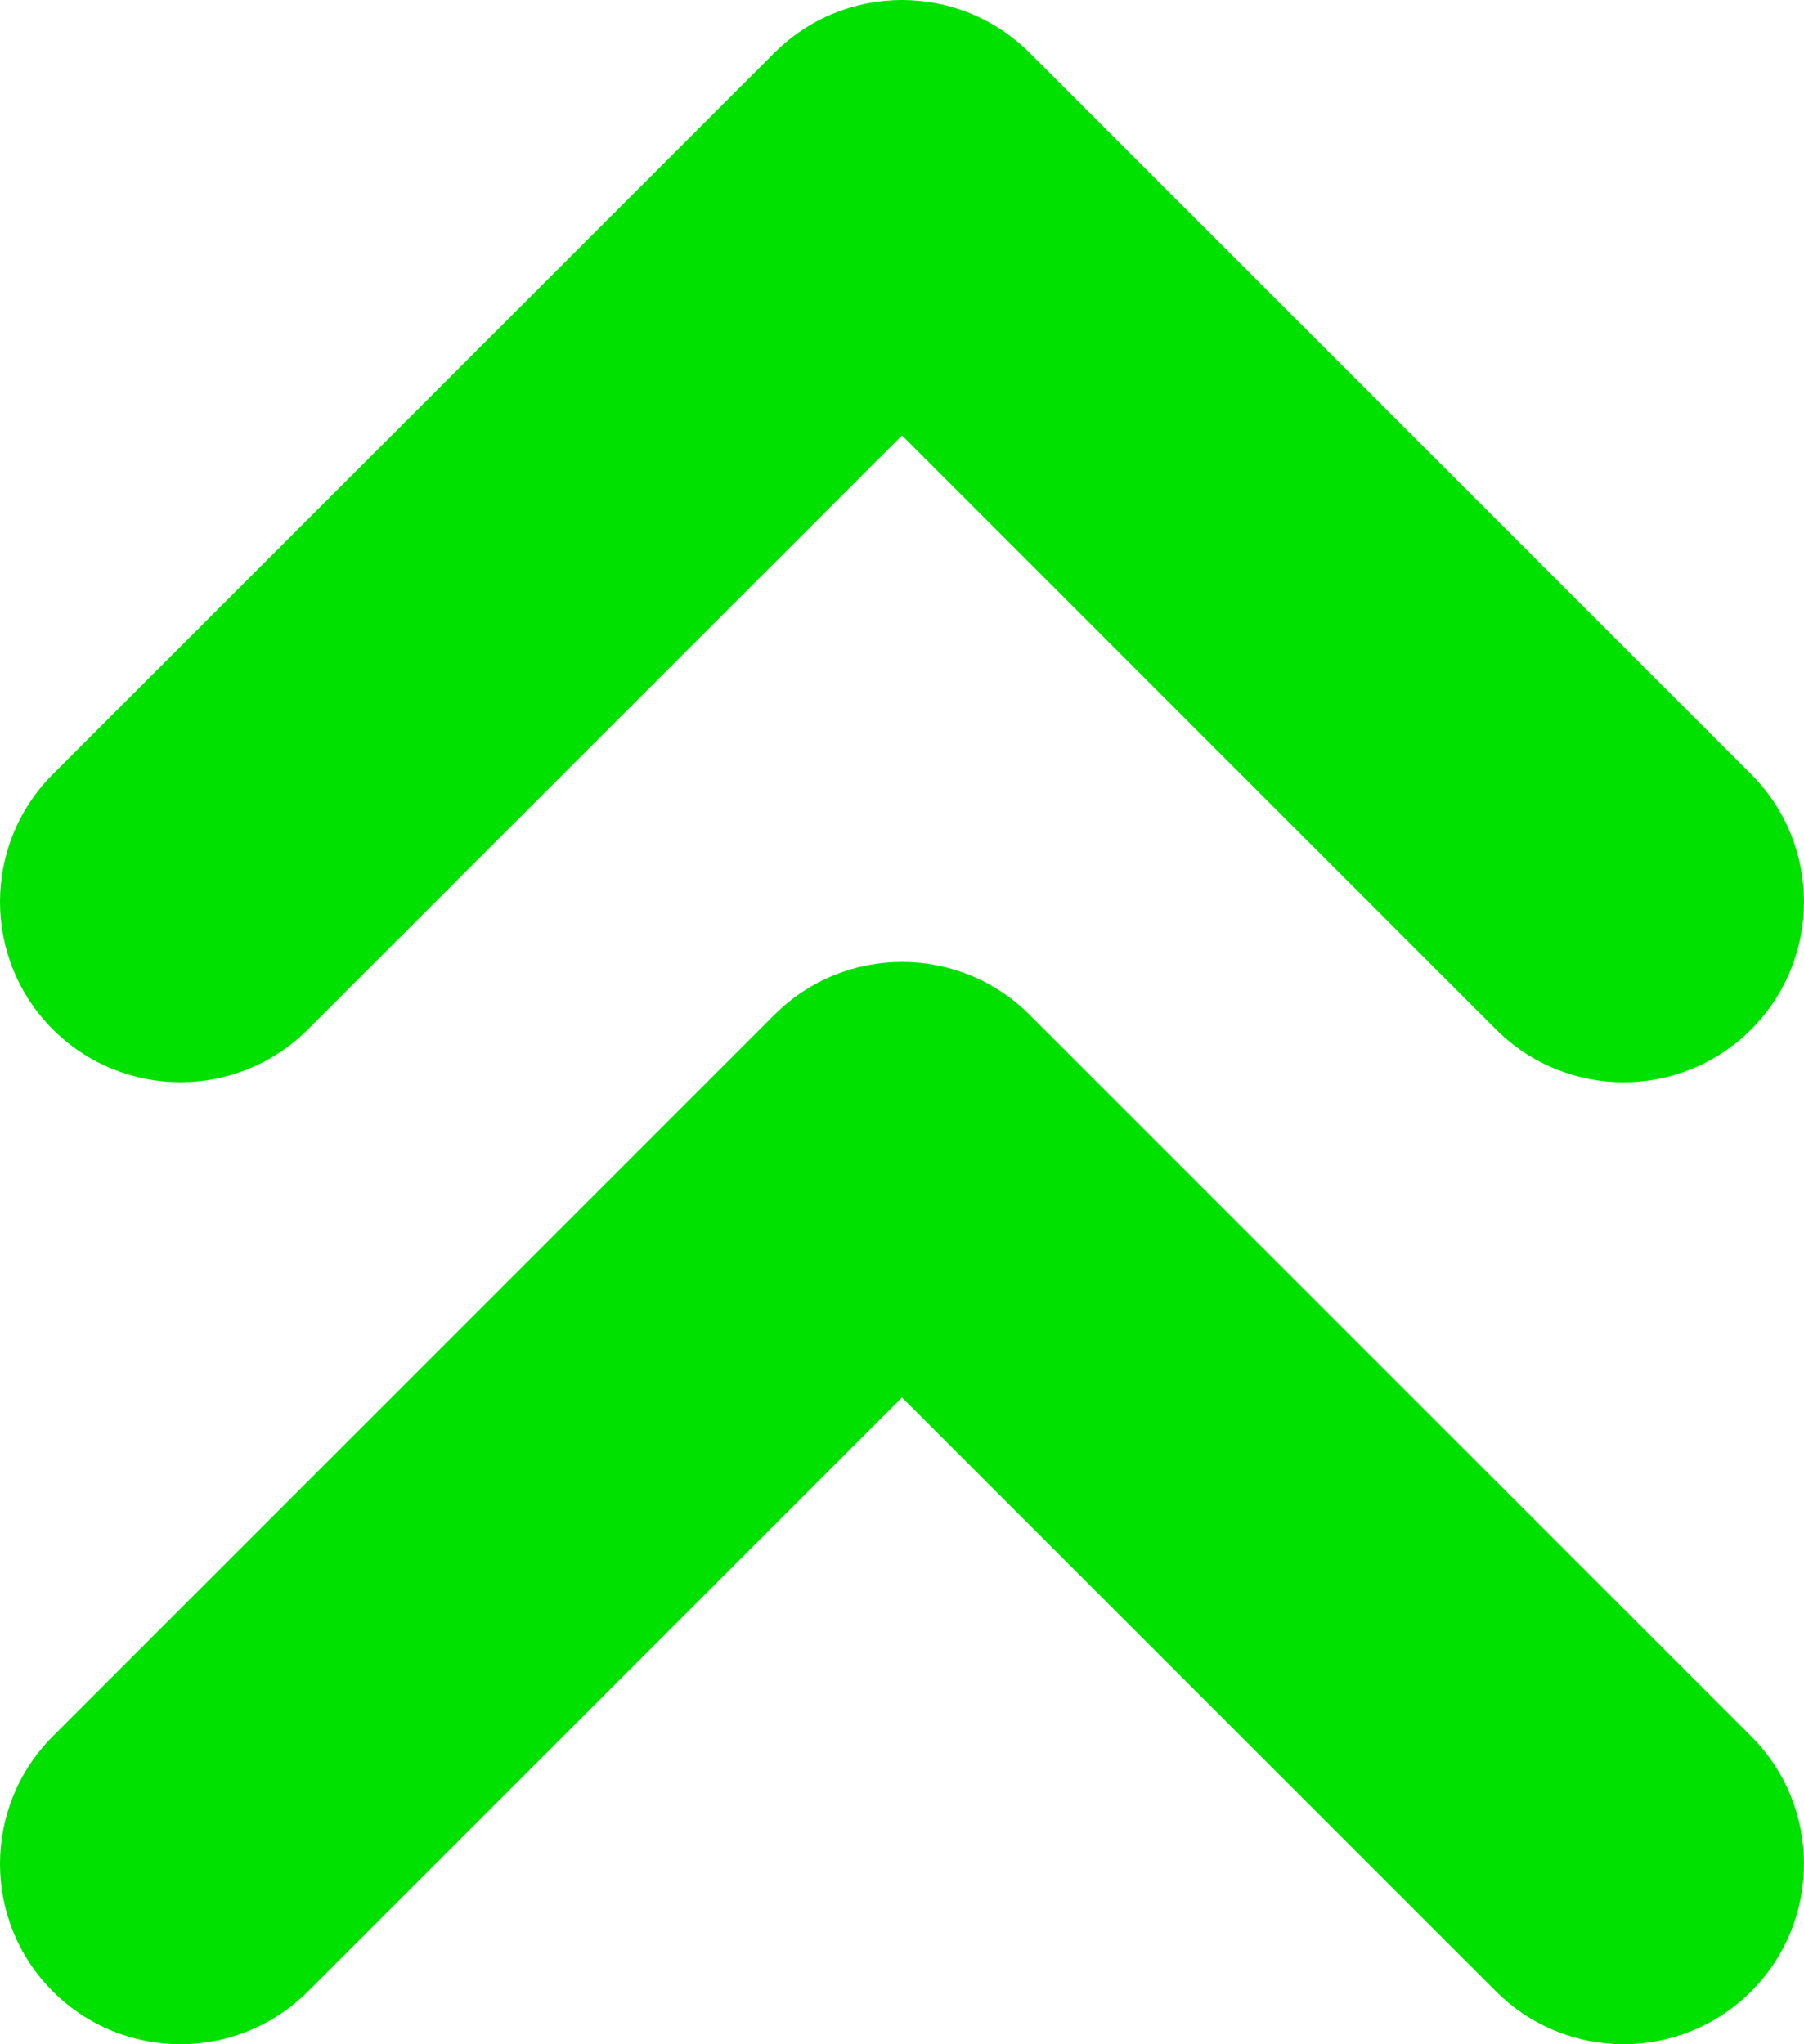
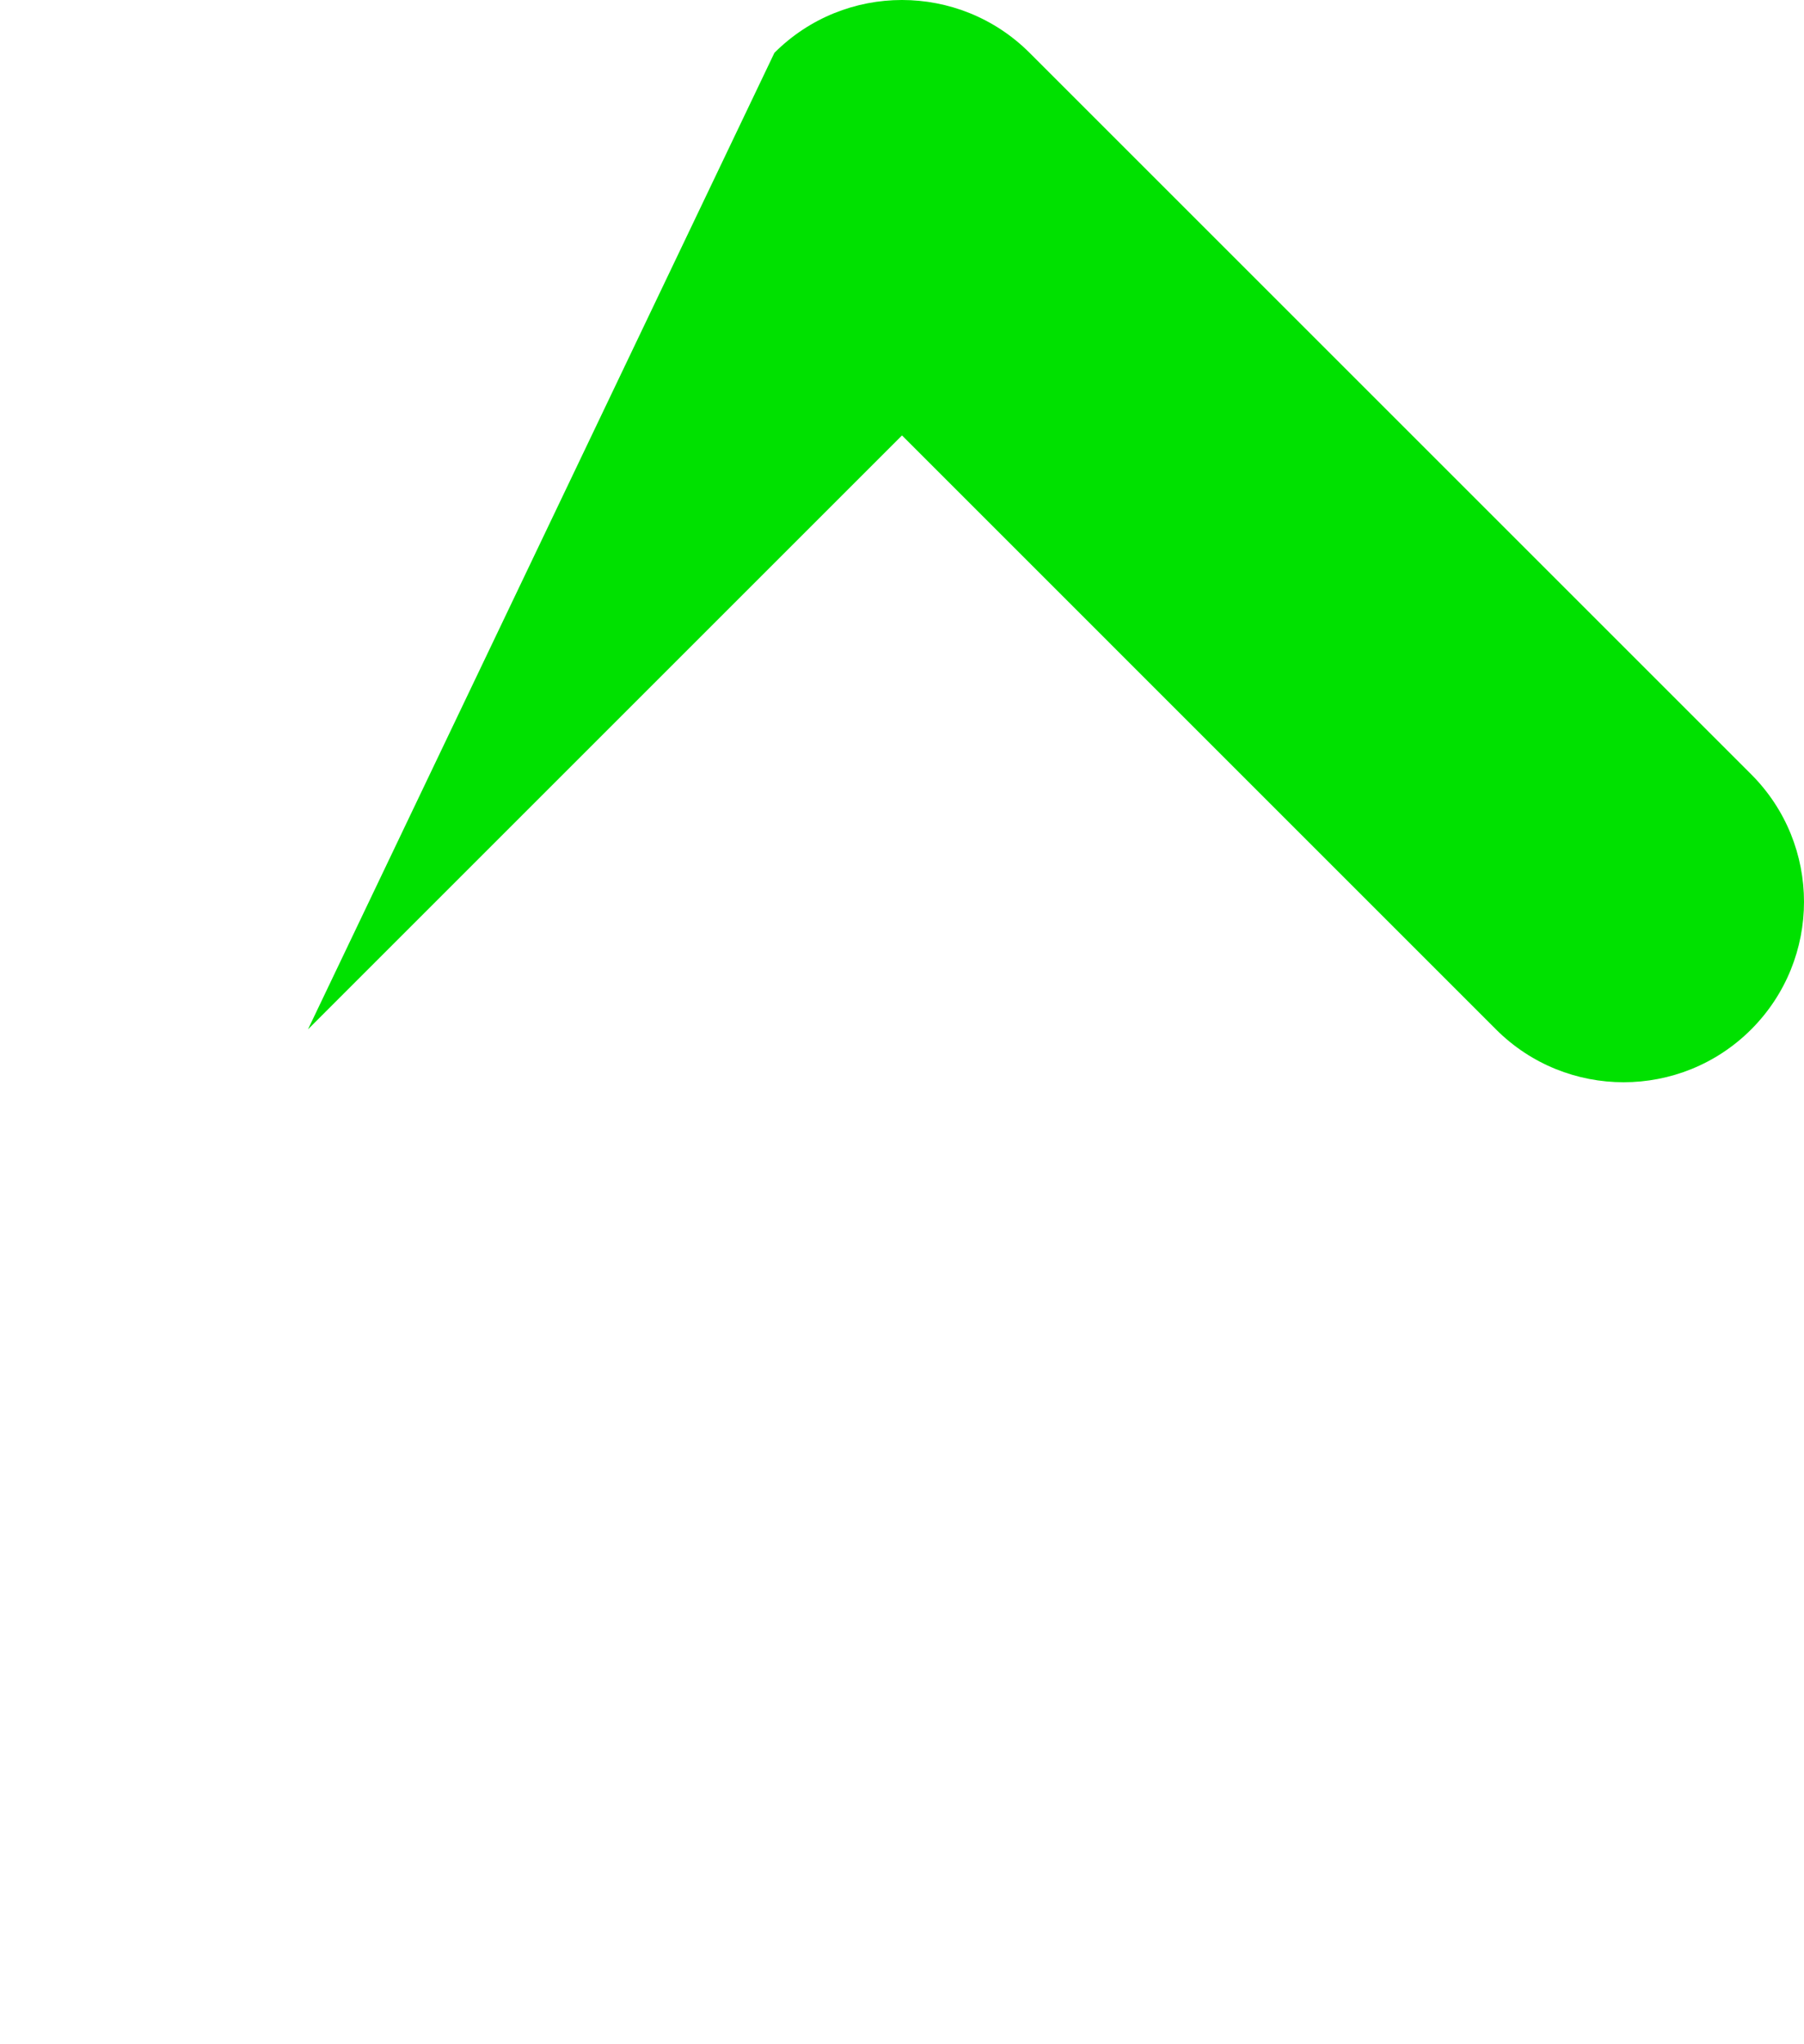
<svg xmlns="http://www.w3.org/2000/svg" id="Layer_1" data-name="Layer 1" viewBox="0 0 250 283.33">
-   <path d="M225,283.33c-6.4,0-12.8-2.44-17.68-7.32l-82.32-82.32-82.32,82.32c-9.76,9.76-25.59,9.76-35.36,0-9.76-9.76-9.76-25.59,0-35.36l100-100c9.76-9.76,25.59-9.76,35.36,0l100,100c9.76,9.76,9.76,25.59,0,35.36-4.88,4.88-11.28,7.32-17.68,7.32Z" fill="#00e100" />
-   <path d="M225,150c-6.4,0-12.8-2.44-17.68-7.32L125,60.35l-82.32,82.32c-9.76,9.76-25.59,9.76-35.36,0-9.76-9.76-9.76-25.59,0-35.36L107.32,7.32c9.76-9.76,25.59-9.76,35.36,0l100,100c9.76,9.76,9.76,25.59,0,35.36-4.88,4.88-11.28,7.32-17.68,7.32Z" fill="#00e100" />
+   <path d="M225,150c-6.4,0-12.8-2.44-17.68-7.32L125,60.35l-82.32,82.32L107.32,7.32c9.76-9.76,25.59-9.76,35.36,0l100,100c9.76,9.76,9.76,25.59,0,35.36-4.88,4.88-11.28,7.32-17.68,7.32Z" fill="#00e100" />
</svg>